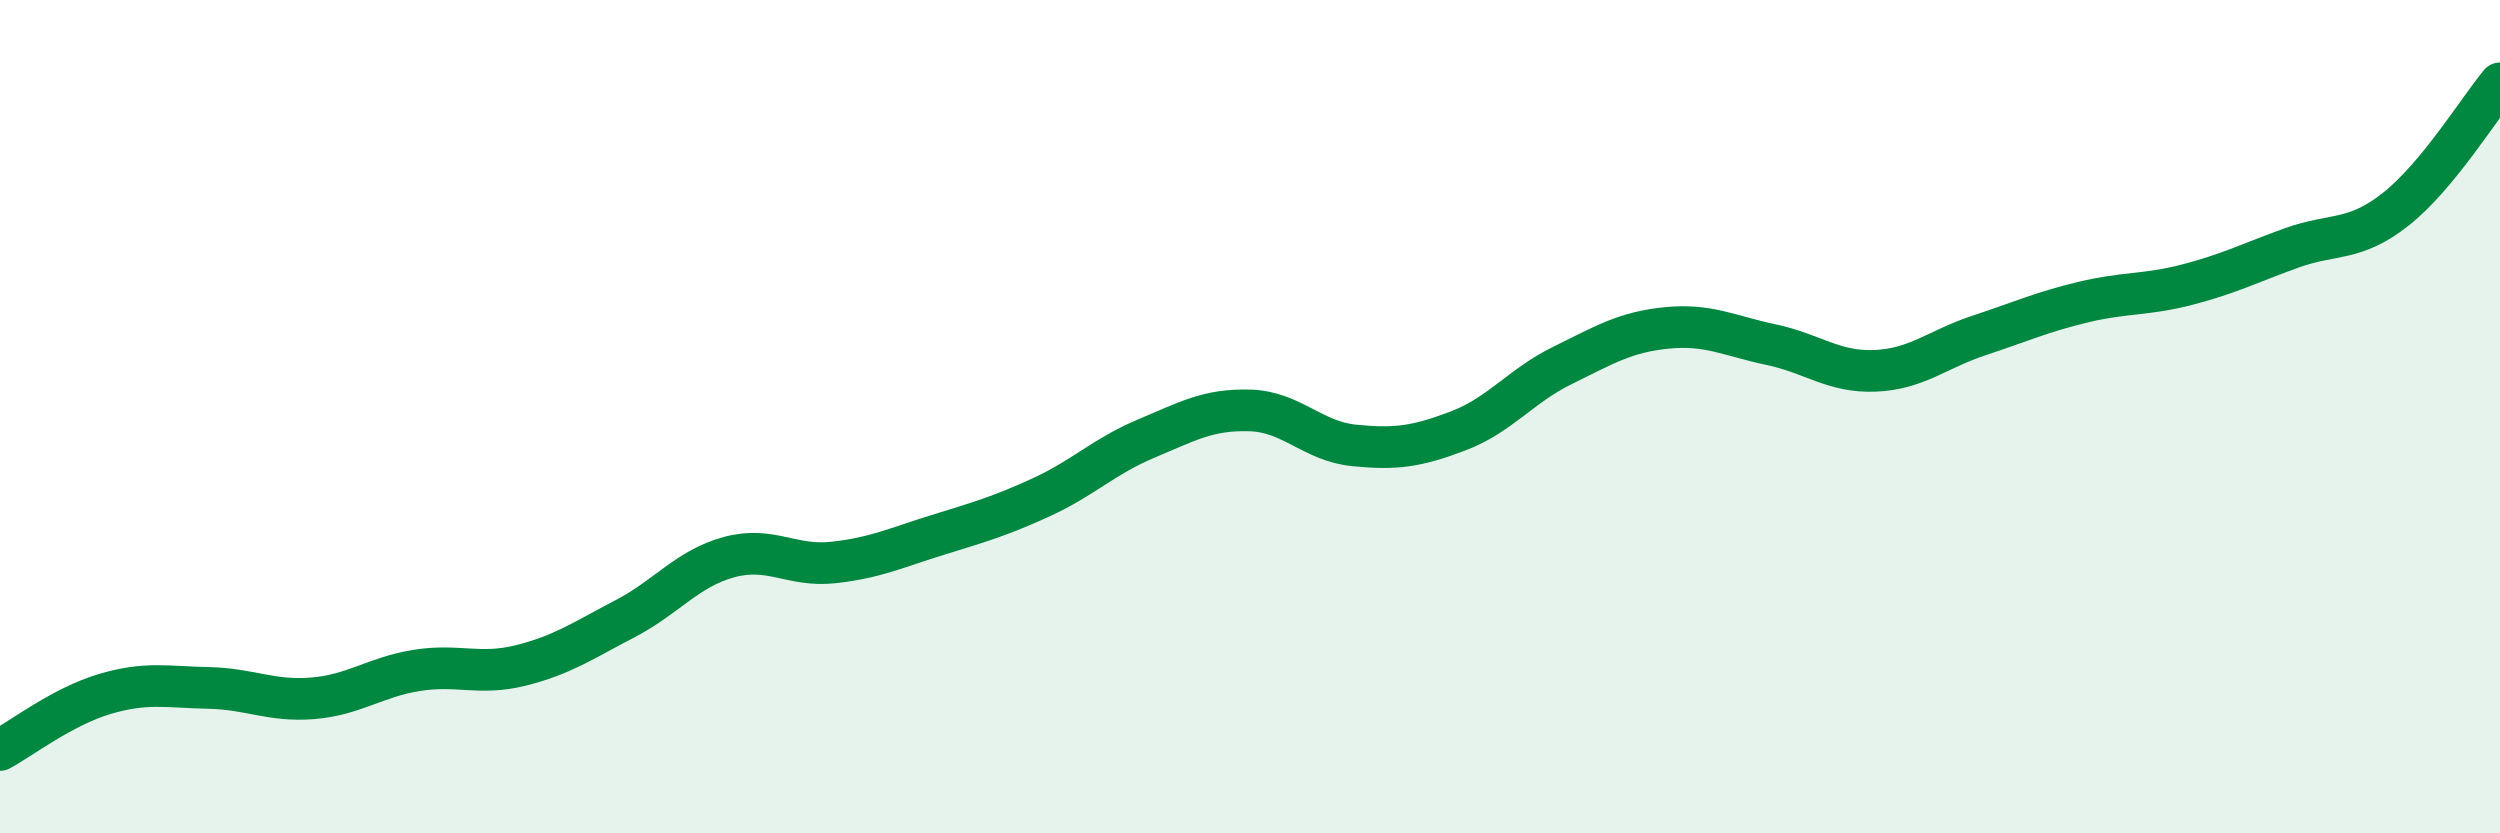
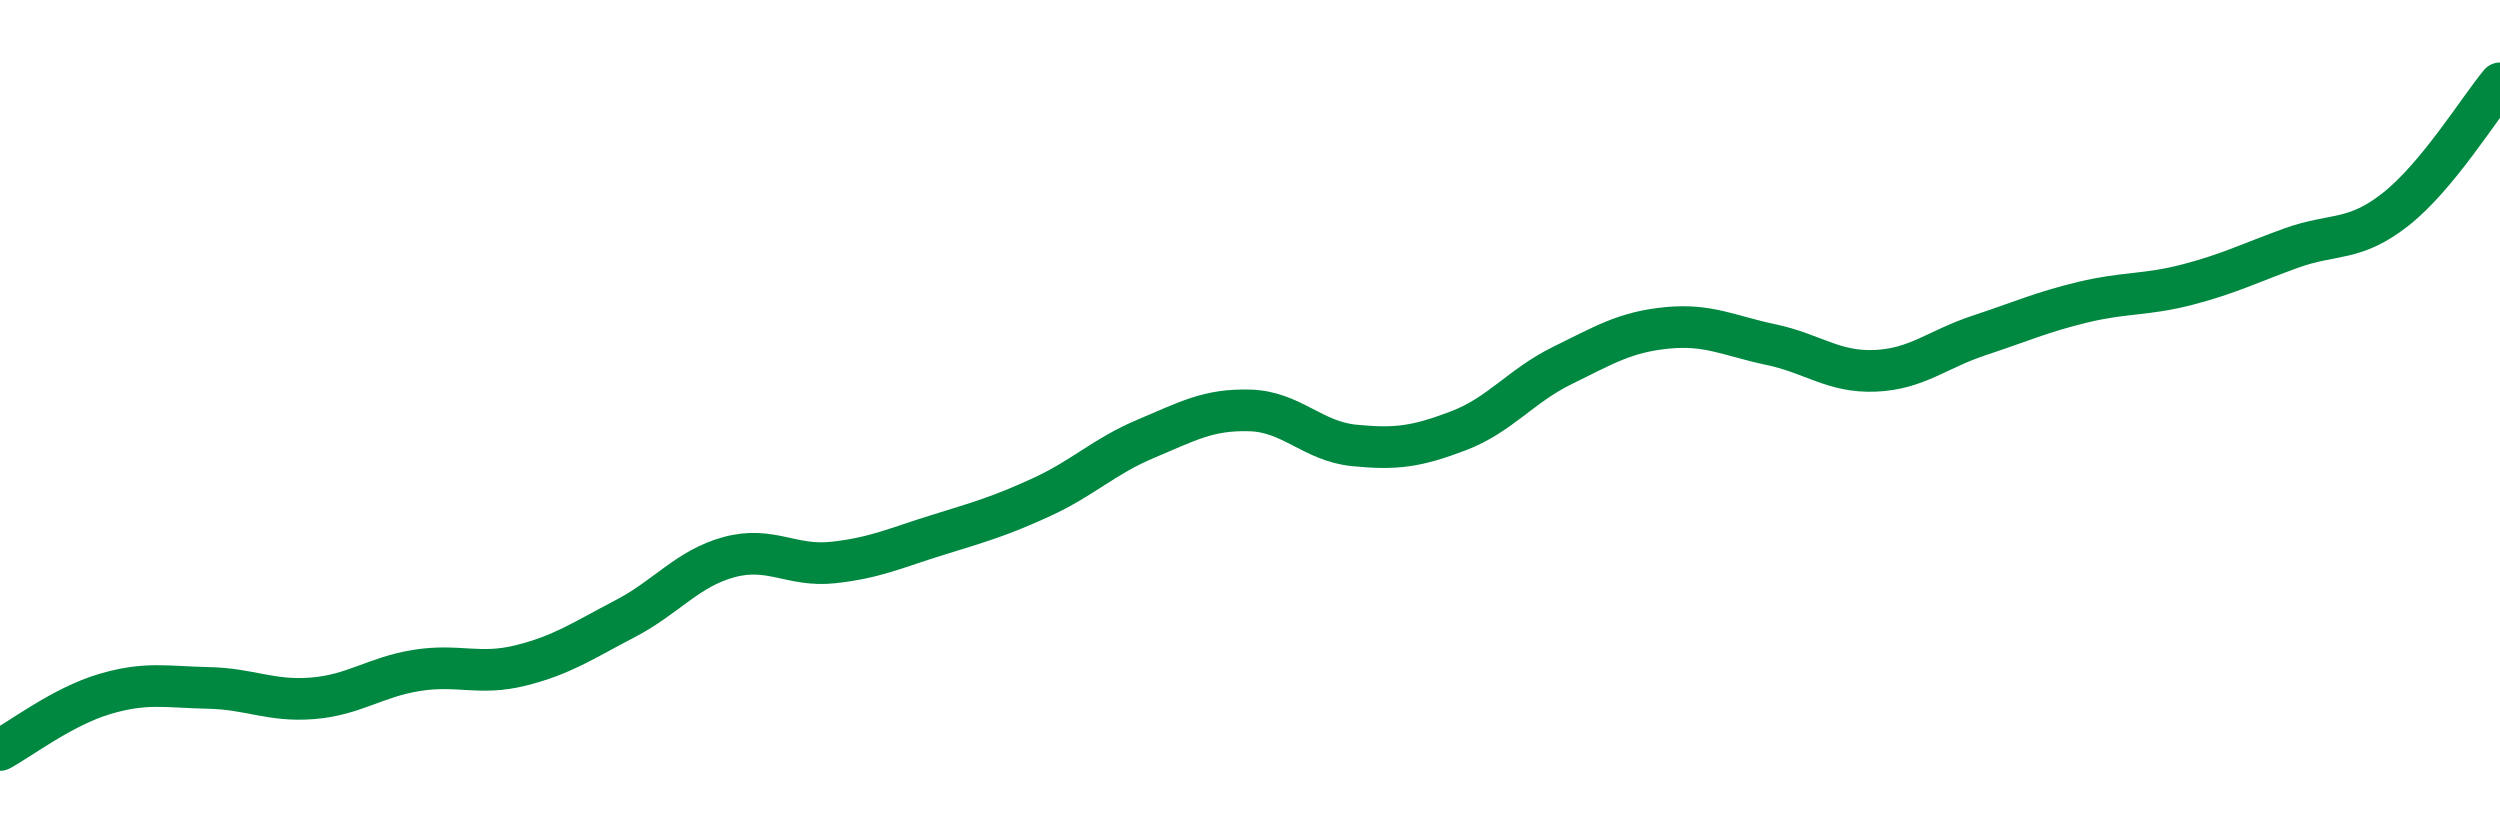
<svg xmlns="http://www.w3.org/2000/svg" width="60" height="20" viewBox="0 0 60 20">
-   <path d="M 0,18 C 0.5,17.73 1.5,16.96 2.5,16.66 C 3.5,16.36 4,16.49 5,16.51 C 6,16.53 6.5,16.84 7.5,16.76 C 8.5,16.68 9,16.25 10,16.09 C 11,15.93 11.5,16.22 12.5,15.97 C 13.5,15.72 14,15.37 15,14.85 C 16,14.33 16.5,13.64 17.5,13.37 C 18.5,13.1 19,13.61 20,13.5 C 21,13.39 21.5,13.15 22.5,12.84 C 23.5,12.53 24,12.39 25,11.93 C 26,11.47 26.5,10.95 27.5,10.53 C 28.5,10.11 29,9.82 30,9.85 C 31,9.88 31.5,10.59 32.5,10.69 C 33.5,10.79 34,10.72 35,10.34 C 36,9.96 36.5,9.26 37.5,8.77 C 38.5,8.28 39,7.97 40,7.87 C 41,7.77 41.5,8.06 42.5,8.27 C 43.5,8.48 44,8.94 45,8.9 C 46,8.86 46.5,8.38 47.5,8.05 C 48.5,7.72 49,7.49 50,7.25 C 51,7.01 51.5,7.09 52.5,6.83 C 53.5,6.57 54,6.31 55,5.95 C 56,5.59 56.5,5.81 57.5,5.02 C 58.5,4.23 59.5,2.6 60,2L60 20L0 20Z" fill="#008740" opacity="0.1" stroke-linecap="round" stroke-linejoin="round" />
  <path d="M 0,18 C 0.5,17.73 1.5,16.96 2.5,16.66 C 3.5,16.36 4,16.49 5,16.51 C 6,16.53 6.5,16.84 7.5,16.76 C 8.5,16.68 9,16.25 10,16.09 C 11,15.93 11.5,16.22 12.5,15.97 C 13.5,15.72 14,15.37 15,14.85 C 16,14.33 16.5,13.64 17.5,13.37 C 18.5,13.1 19,13.61 20,13.5 C 21,13.39 21.5,13.15 22.5,12.84 C 23.5,12.53 24,12.39 25,11.93 C 26,11.47 26.5,10.95 27.5,10.53 C 28.5,10.11 29,9.82 30,9.85 C 31,9.88 31.5,10.59 32.5,10.69 C 33.5,10.79 34,10.72 35,10.34 C 36,9.96 36.5,9.26 37.5,8.77 C 38.5,8.28 39,7.97 40,7.87 C 41,7.77 41.5,8.06 42.5,8.27 C 43.5,8.48 44,8.94 45,8.9 C 46,8.86 46.5,8.38 47.5,8.05 C 48.5,7.72 49,7.49 50,7.25 C 51,7.01 51.5,7.09 52.5,6.83 C 53.5,6.57 54,6.31 55,5.95 C 56,5.59 56.5,5.81 57.5,5.02 C 58.5,4.23 59.5,2.6 60,2" stroke="#008740" stroke-width="1" fill="none" stroke-linecap="round" stroke-linejoin="round" />
</svg>